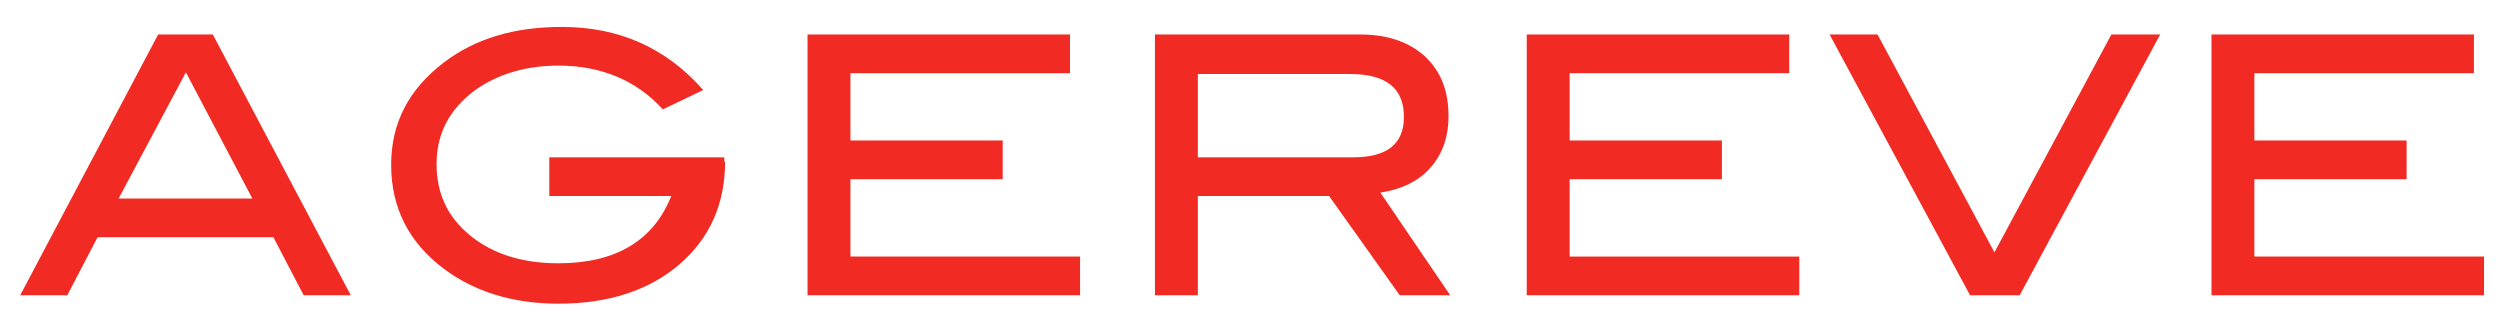
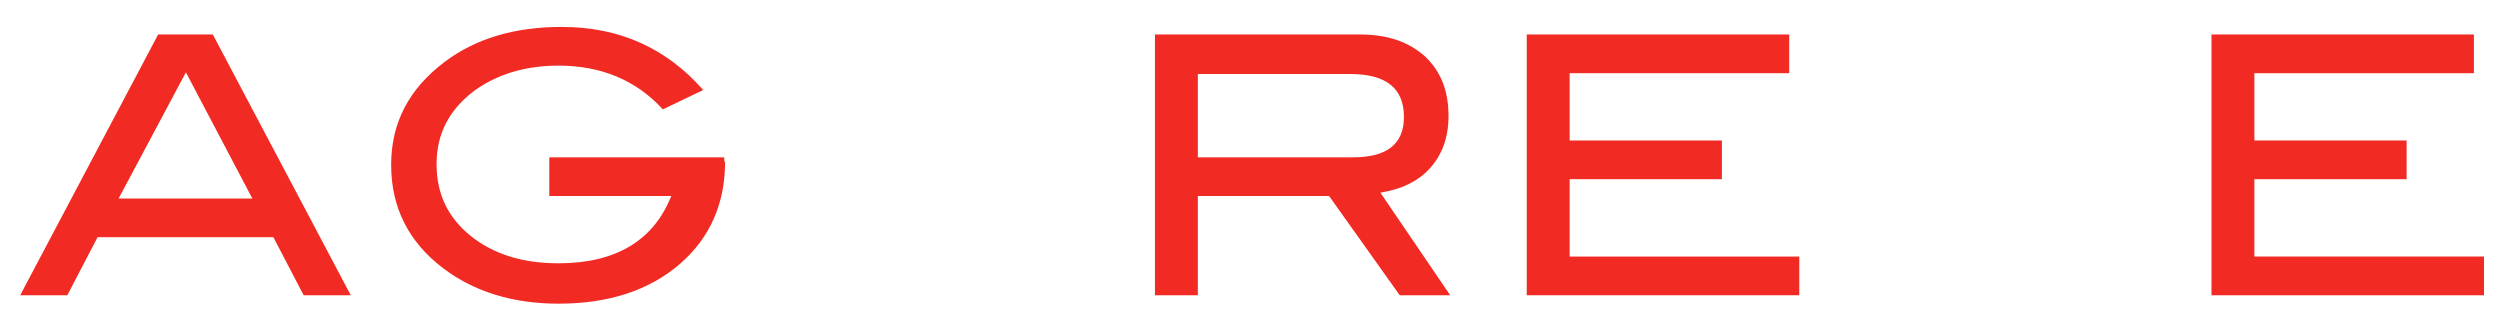
<svg xmlns="http://www.w3.org/2000/svg" version="1.1" id="レイヤー_1" x="0px" y="0px" viewBox="0 0 297.2 38.9" style="enable-background:new 0 0 297.2 38.9;" xml:space="preserve">
  <style type="text/css">
	.st0{fill:#F12B23;}
</style>
  <g>
    <path class="st0" d="M41.7,35.1h-5.6l-3.6-6.9H11.6L8,35.1H2.4l16.4-31h6.5L41.7,35.1z M30,23.6l-7.9-15l-8,15H30z" />
    <path class="st0" d="M86.2,19.2c0,5-1.8,9.1-5.4,12.2c-3.6,3.1-8.4,4.7-14.4,4.7c-5.4,0-10-1.4-13.7-4.2c-4.1-3.1-6.2-7.2-6.2-12.3   c0-5,2.1-9,6.3-12.2c3.7-2.8,8.3-4.2,14-4.2c6.8,0,12.4,2.5,16.8,7.5L78.8,13c-3.2-3.5-7.4-5.2-12.4-5.2c-3.9,0-7.2,1-9.9,2.9   c-3.1,2.3-4.6,5.2-4.6,8.8c0,3.5,1.3,6.3,4,8.5c2.7,2.2,6.2,3.3,10.5,3.3c6.8,0,11.3-2.7,13.4-8H65.3v-4.6h20.8V19.2z" />
-     <path class="st0" d="M128.4,35.1H96v-31h31.2v4.6h-26.1v8h18.1v4.6h-18.1v9.2h27.3V35.1z" />
    <path class="st0" d="M172.4,35.1h-6L158,23.3h-15.6v11.8h-5.1v-31h24.4c3.3,0,5.8,0.9,7.7,2.6c1.9,1.8,2.8,4.1,2.8,7.1   c0,2.6-0.8,4.7-2.3,6.3c-1.4,1.5-3.3,2.4-5.8,2.8L172.4,35.1z M160.9,18.7c4,0,6-1.6,6-4.8c0-3.4-2.1-5.1-6.4-5.1h-18.1v9.9H160.9z   " />
    <path class="st0" d="M213.9,35.1h-32.4v-31h31.2v4.6h-26.1v8h18.1v4.6h-18.1v9.2h27.3V35.1z" />
-     <path class="st0" d="M256.8,4.1l-16.7,31h-5.9l-16.7-31h5.7L237.1,30L251,4.1H256.8z" />
    <path class="st0" d="M295.3,35.1h-32.4v-31h31.2v4.6H268v8h18.1v4.6H268v9.2h27.3V35.1z" />
  </g>
</svg>